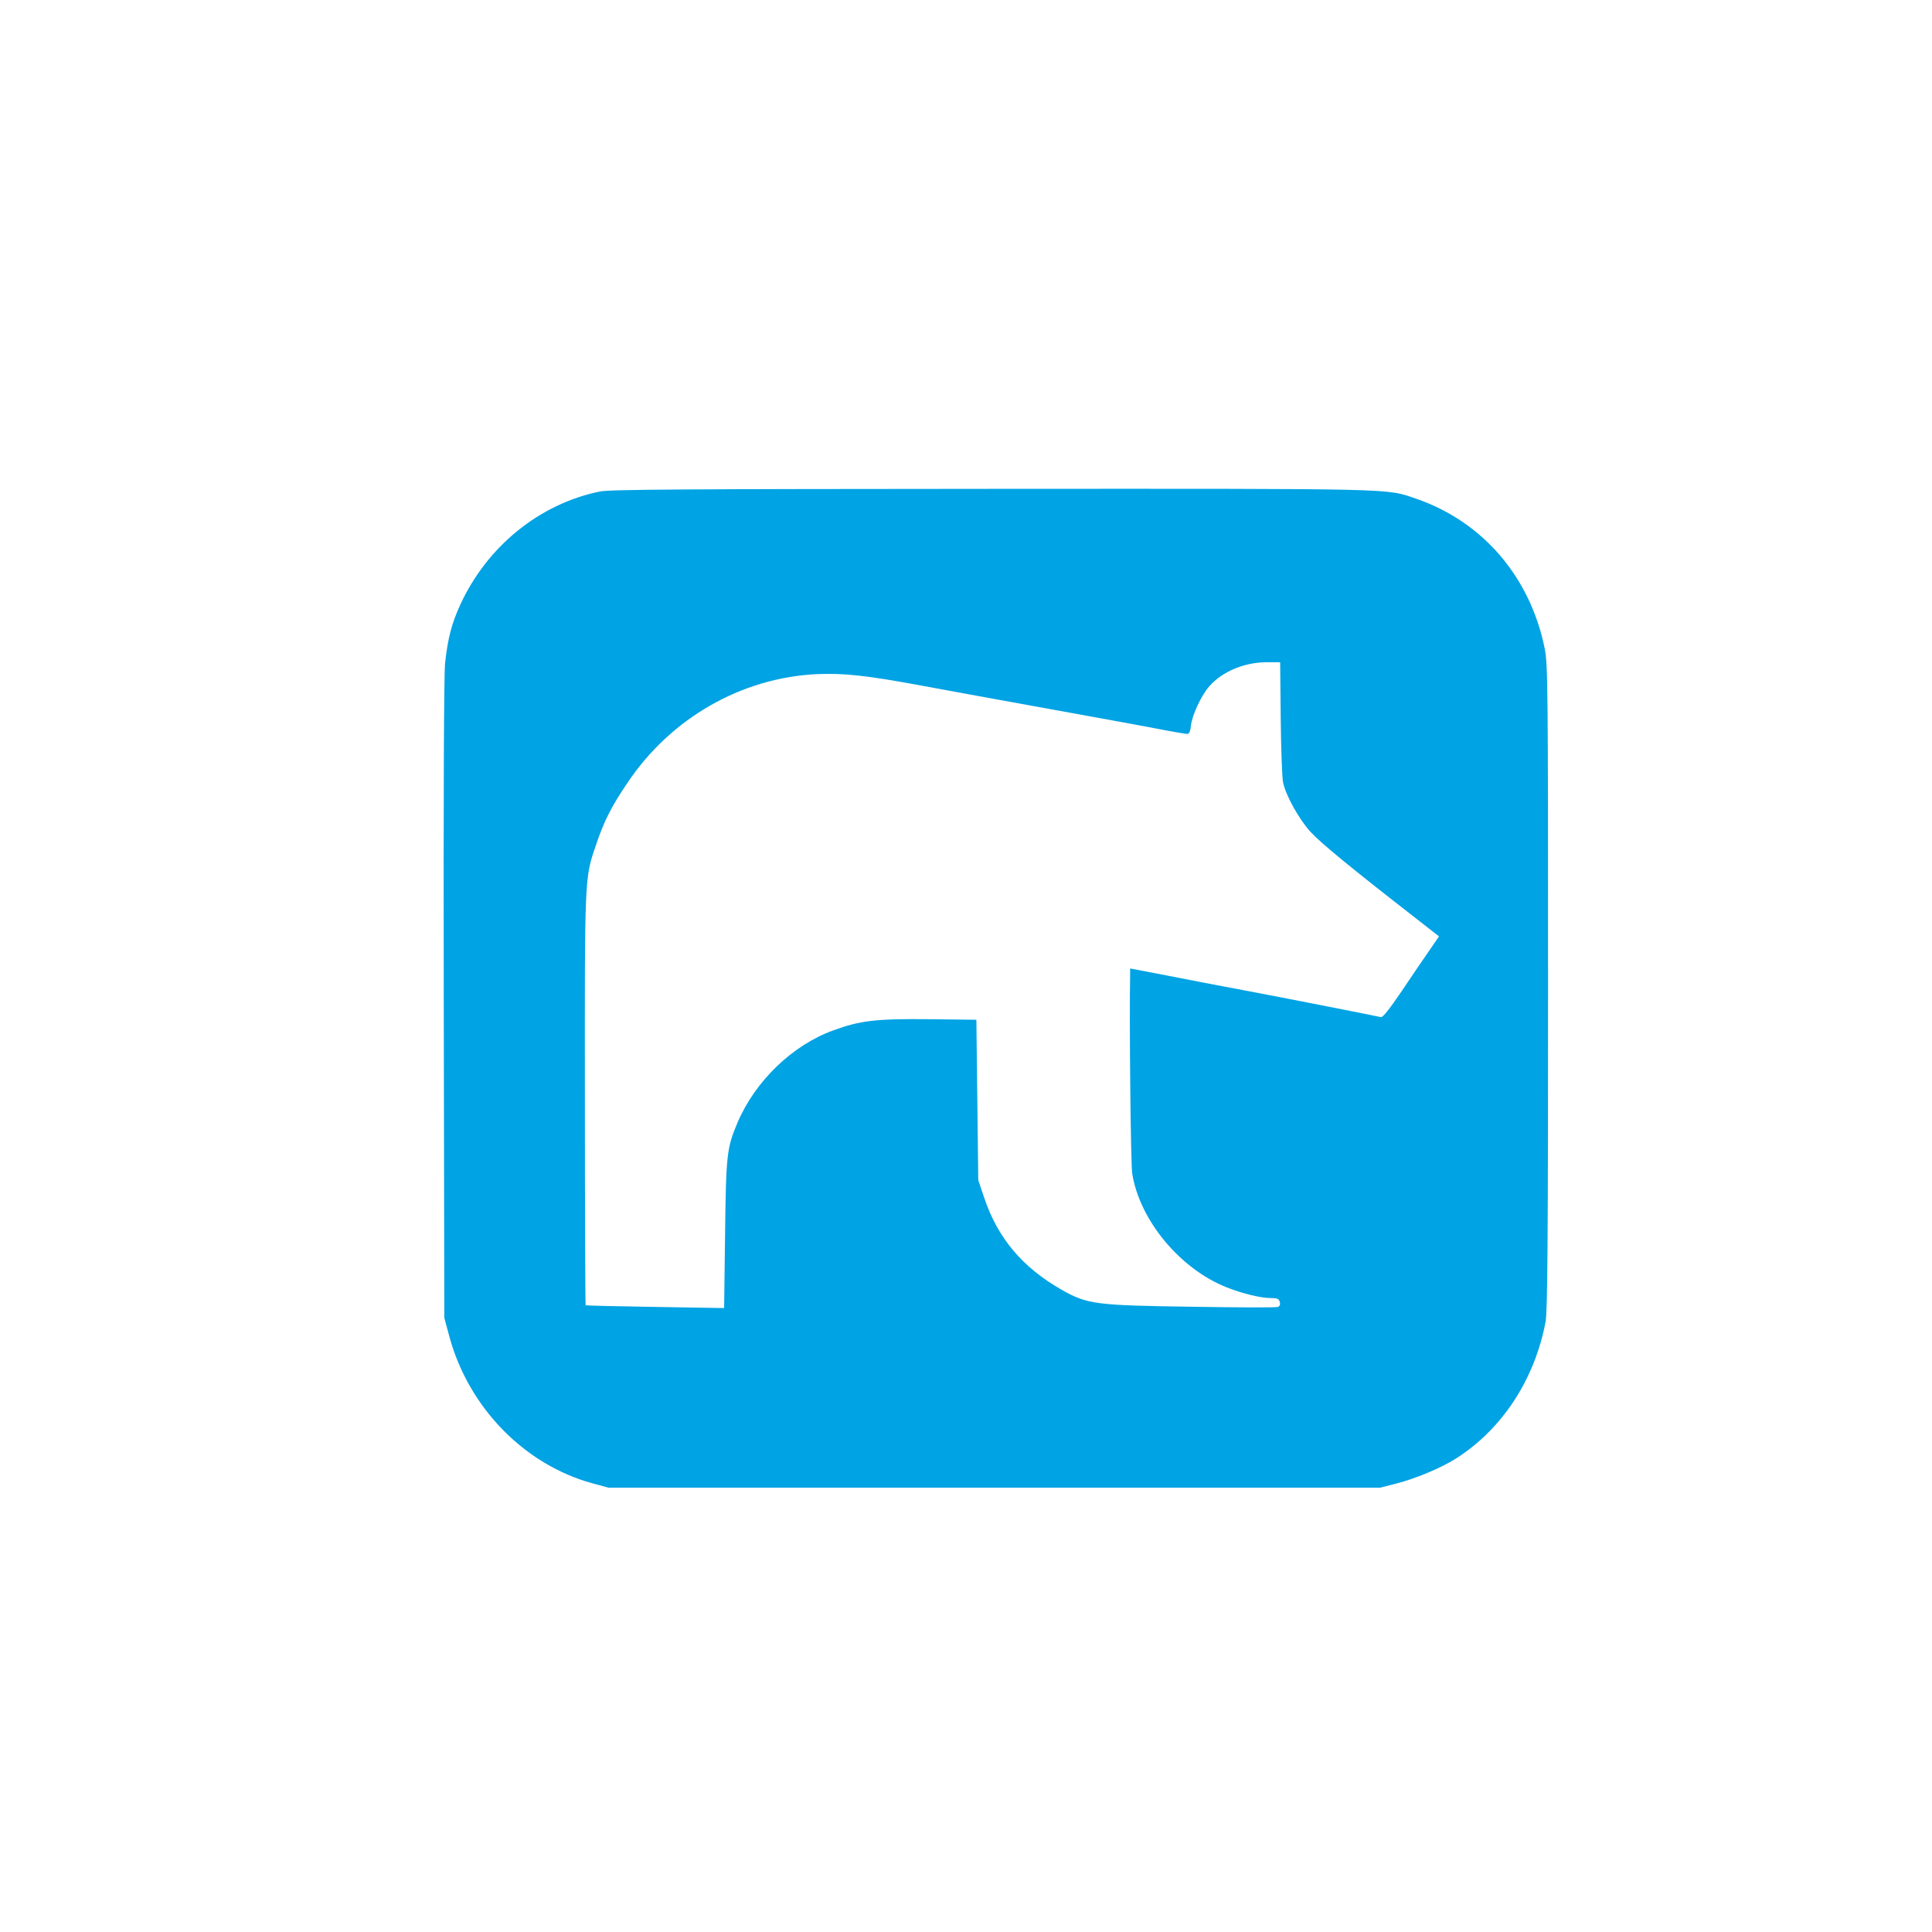
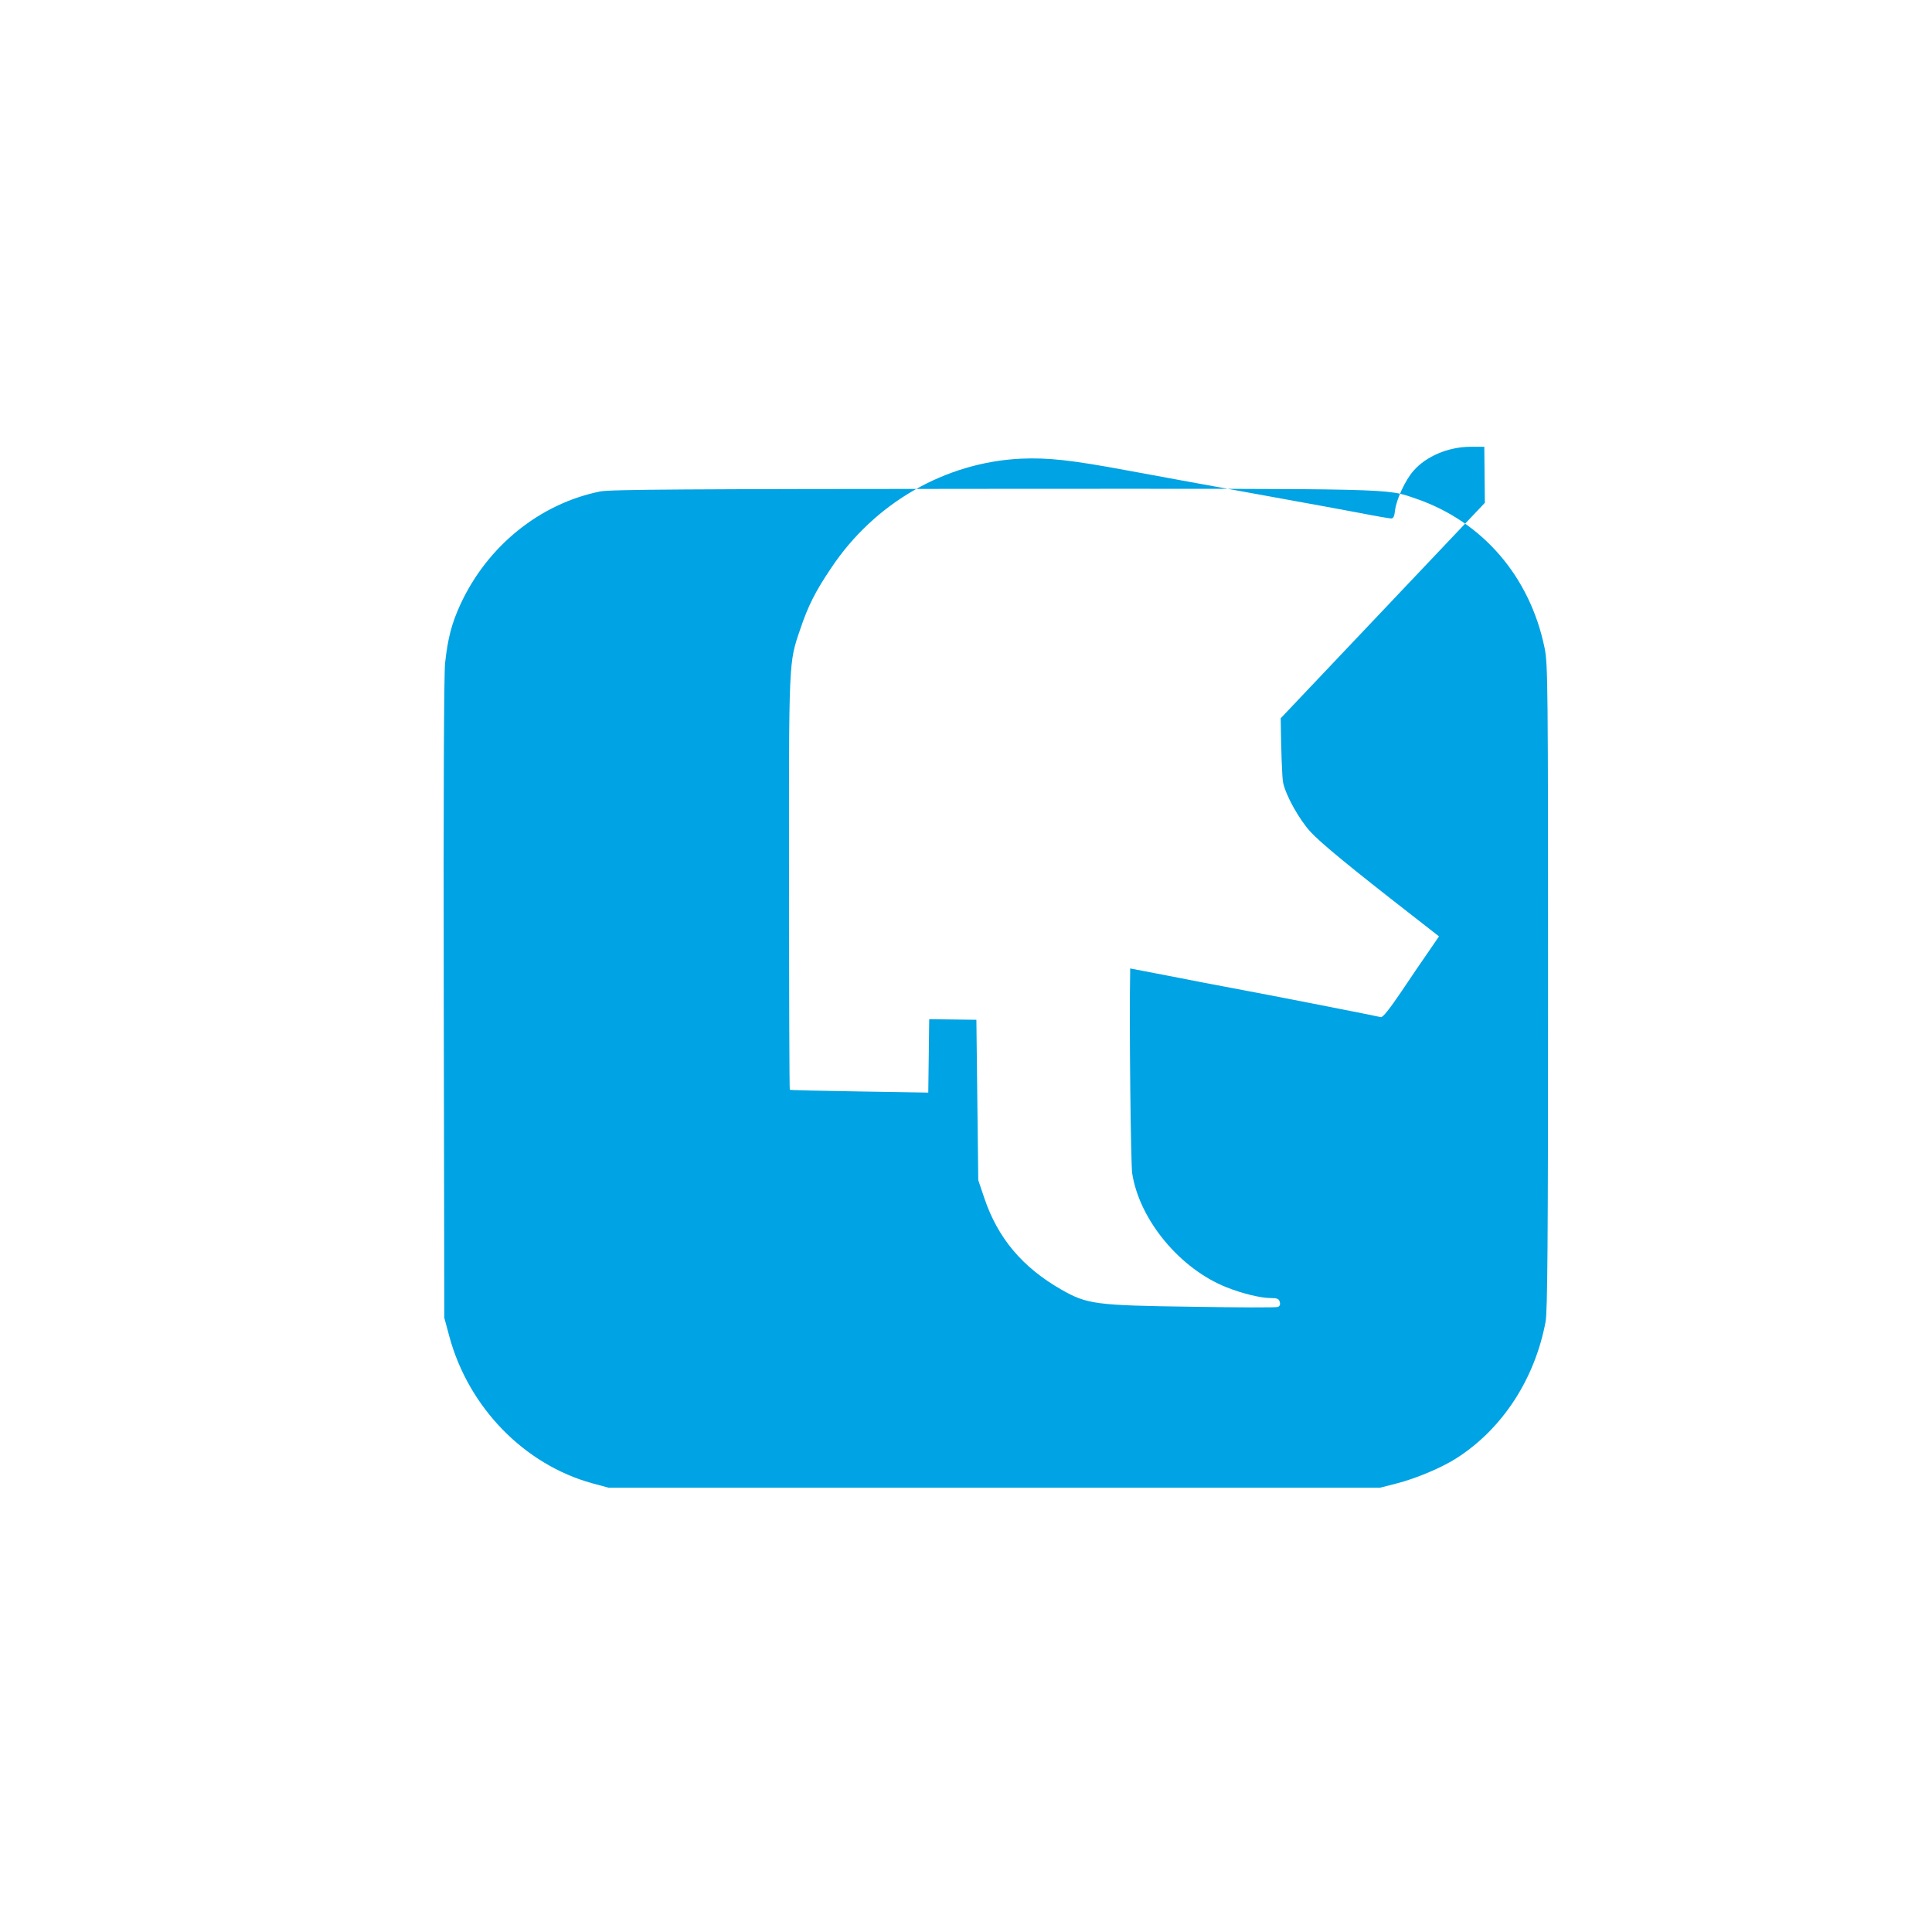
<svg xmlns="http://www.w3.org/2000/svg" version="1.0" width="1024pt" height="1024pt" viewBox="0 0 1024 1024" preserveAspectRatio="xMidYMid meet">
  <g transform="translate(0,1024) scale(0.1,-0.1)" fill="#00a3e4" stroke="none">
-     <path d="M3180 7635 c-319 -65 -597 -289 -740 -599 -46 -100 -67 -181 -81 -311 -6 -65 -9 -685 -7 -1785 l3 -1685 27 -100 c102 -375 397 -678 758 -777 l85 -23 2045 0 2045 0 86 22 c103 26 243 85 320 135 243 156 414 419 471 723 10 56 13 416 13 1775 0 1604 -1 1710 -18 1794 -77 379 -329 672 -682 793 -162 55 -70 53 -2249 52 -1619 -1 -2024 -3 -2076 -14z m3608 -1202 c2 -164 7 -318 13 -342 15 -69 84 -193 145 -260 53 -58 211 -188 535 -440 l146 -114 -52 -76 c-29 -42 -96 -139 -147 -216 -61 -90 -99 -139 -109 -136 -25 6 -485 97 -719 141 -124 23 -312 59 -417 80 l-193 37 0 -26 c-5 -255 3 -1012 11 -1061 39 -247 253 -505 500 -603 83 -33 181 -57 235 -57 34 0 43 -4 47 -21 4 -13 0 -22 -10 -26 -9 -4 -214 -3 -456 1 -511 7 -555 13 -692 91 -206 118 -336 272 -408 485 l-32 95 -5 425 -5 425 -250 3 c-281 3 -366 -7 -508 -59 -216 -78 -414 -268 -508 -489 -57 -135 -61 -169 -66 -594 l-5 -389 -365 6 c-201 3 -367 7 -369 9 -2 3 -4 495 -4 1094 -1 1192 -2 1167 59 1346 41 123 82 204 164 325 230 346 606 561 1007 580 142 6 265 -7 560 -62 181 -34 400 -73 850 -155 124 -22 295 -54 381 -70 86 -17 163 -30 171 -30 11 0 17 13 20 44 7 57 55 161 98 209 67 77 184 126 300 127 l75 0 3 -297z" />
+     <path d="M3180 7635 c-319 -65 -597 -289 -740 -599 -46 -100 -67 -181 -81 -311 -6 -65 -9 -685 -7 -1785 l3 -1685 27 -100 c102 -375 397 -678 758 -777 l85 -23 2045 0 2045 0 86 22 c103 26 243 85 320 135 243 156 414 419 471 723 10 56 13 416 13 1775 0 1604 -1 1710 -18 1794 -77 379 -329 672 -682 793 -162 55 -70 53 -2249 52 -1619 -1 -2024 -3 -2076 -14z m3608 -1202 c2 -164 7 -318 13 -342 15 -69 84 -193 145 -260 53 -58 211 -188 535 -440 l146 -114 -52 -76 c-29 -42 -96 -139 -147 -216 -61 -90 -99 -139 -109 -136 -25 6 -485 97 -719 141 -124 23 -312 59 -417 80 l-193 37 0 -26 c-5 -255 3 -1012 11 -1061 39 -247 253 -505 500 -603 83 -33 181 -57 235 -57 34 0 43 -4 47 -21 4 -13 0 -22 -10 -26 -9 -4 -214 -3 -456 1 -511 7 -555 13 -692 91 -206 118 -336 272 -408 485 l-32 95 -5 425 -5 425 -250 3 l-5 -389 -365 6 c-201 3 -367 7 -369 9 -2 3 -4 495 -4 1094 -1 1192 -2 1167 59 1346 41 123 82 204 164 325 230 346 606 561 1007 580 142 6 265 -7 560 -62 181 -34 400 -73 850 -155 124 -22 295 -54 381 -70 86 -17 163 -30 171 -30 11 0 17 13 20 44 7 57 55 161 98 209 67 77 184 126 300 127 l75 0 3 -297z" />
  </g>
</svg>